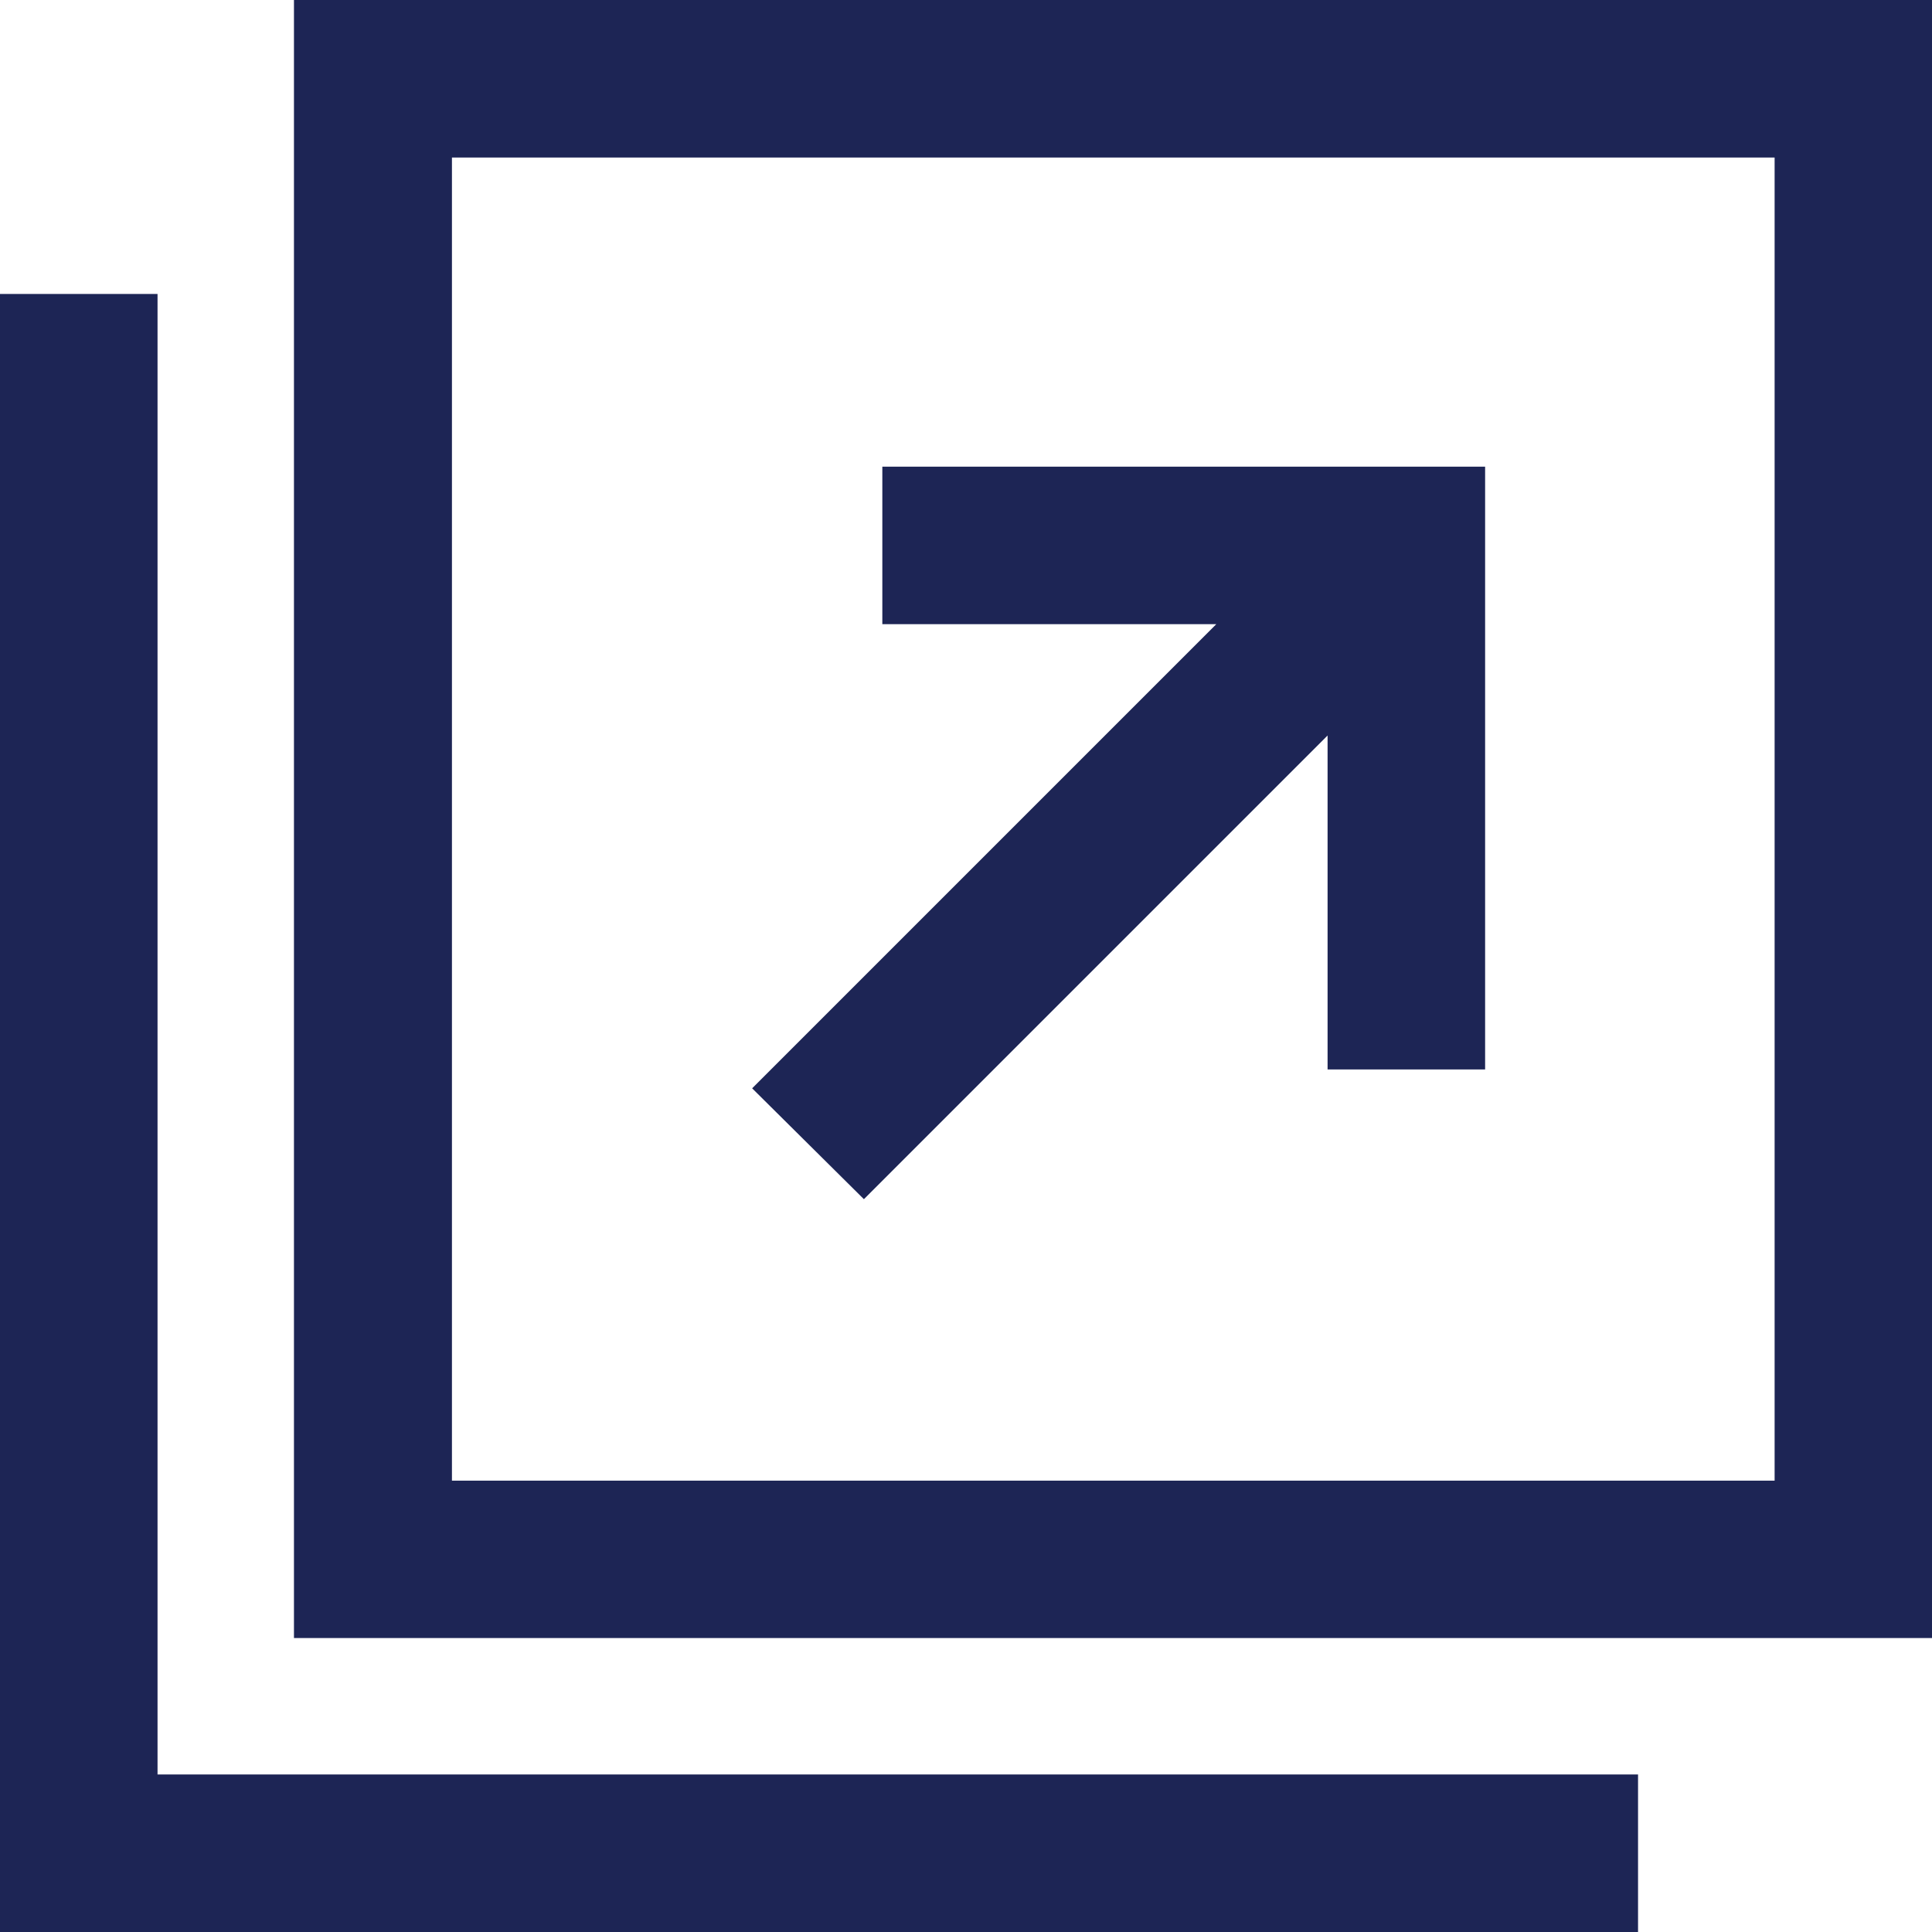
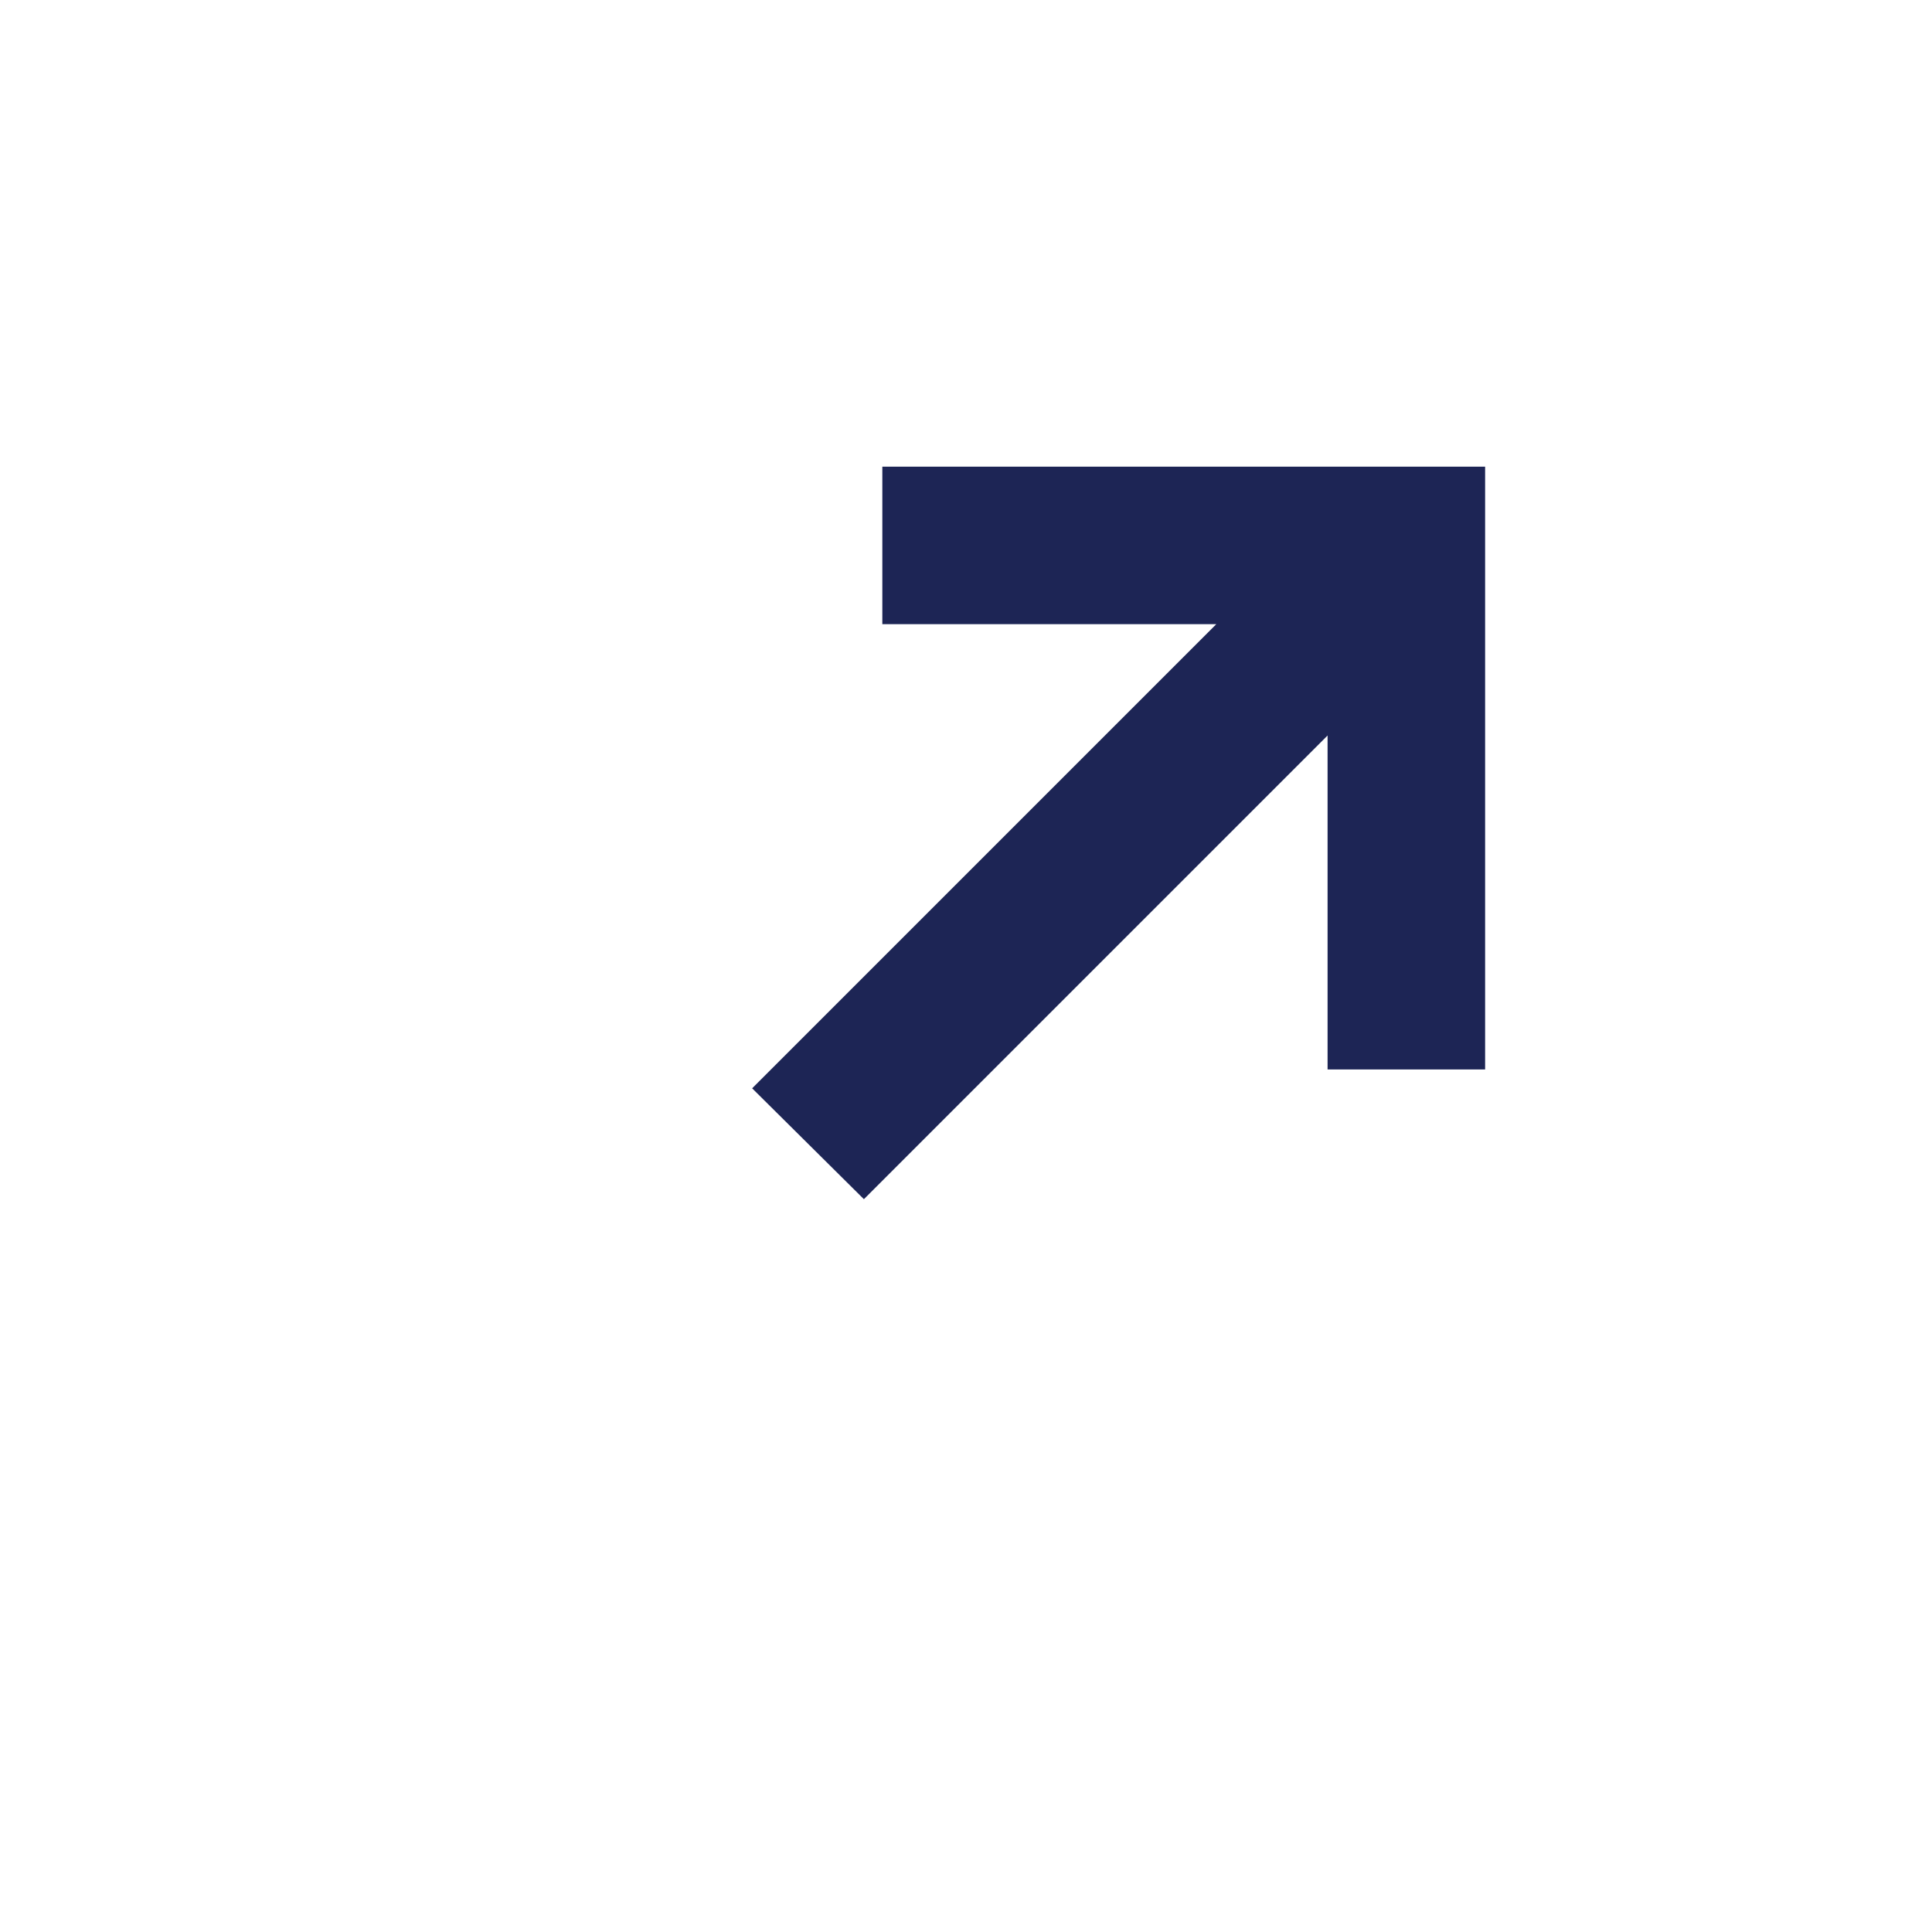
<svg xmlns="http://www.w3.org/2000/svg" height="13" viewBox="0 0 13 13" width="13">
  <g fill="#1d2555">
-     <path d="m96 0v11.022h11.022v-11.022zm9.963 9.963h-8.9v-8.903h8.9z" transform="translate(-94.022)" />
-     <path d="m1.06 105.963v-9.963h-1.06v11.022h11.022v-1.06h-9.962z" transform="translate(0 -94.022)" />
    <path d="m205.28 131.62 3.12-3.12v2.247h1.06v-4.056h-4.056v1.06h2.247l-3.123 3.123z" transform="translate(-199.467 -123.551)" />
  </g>
</svg>